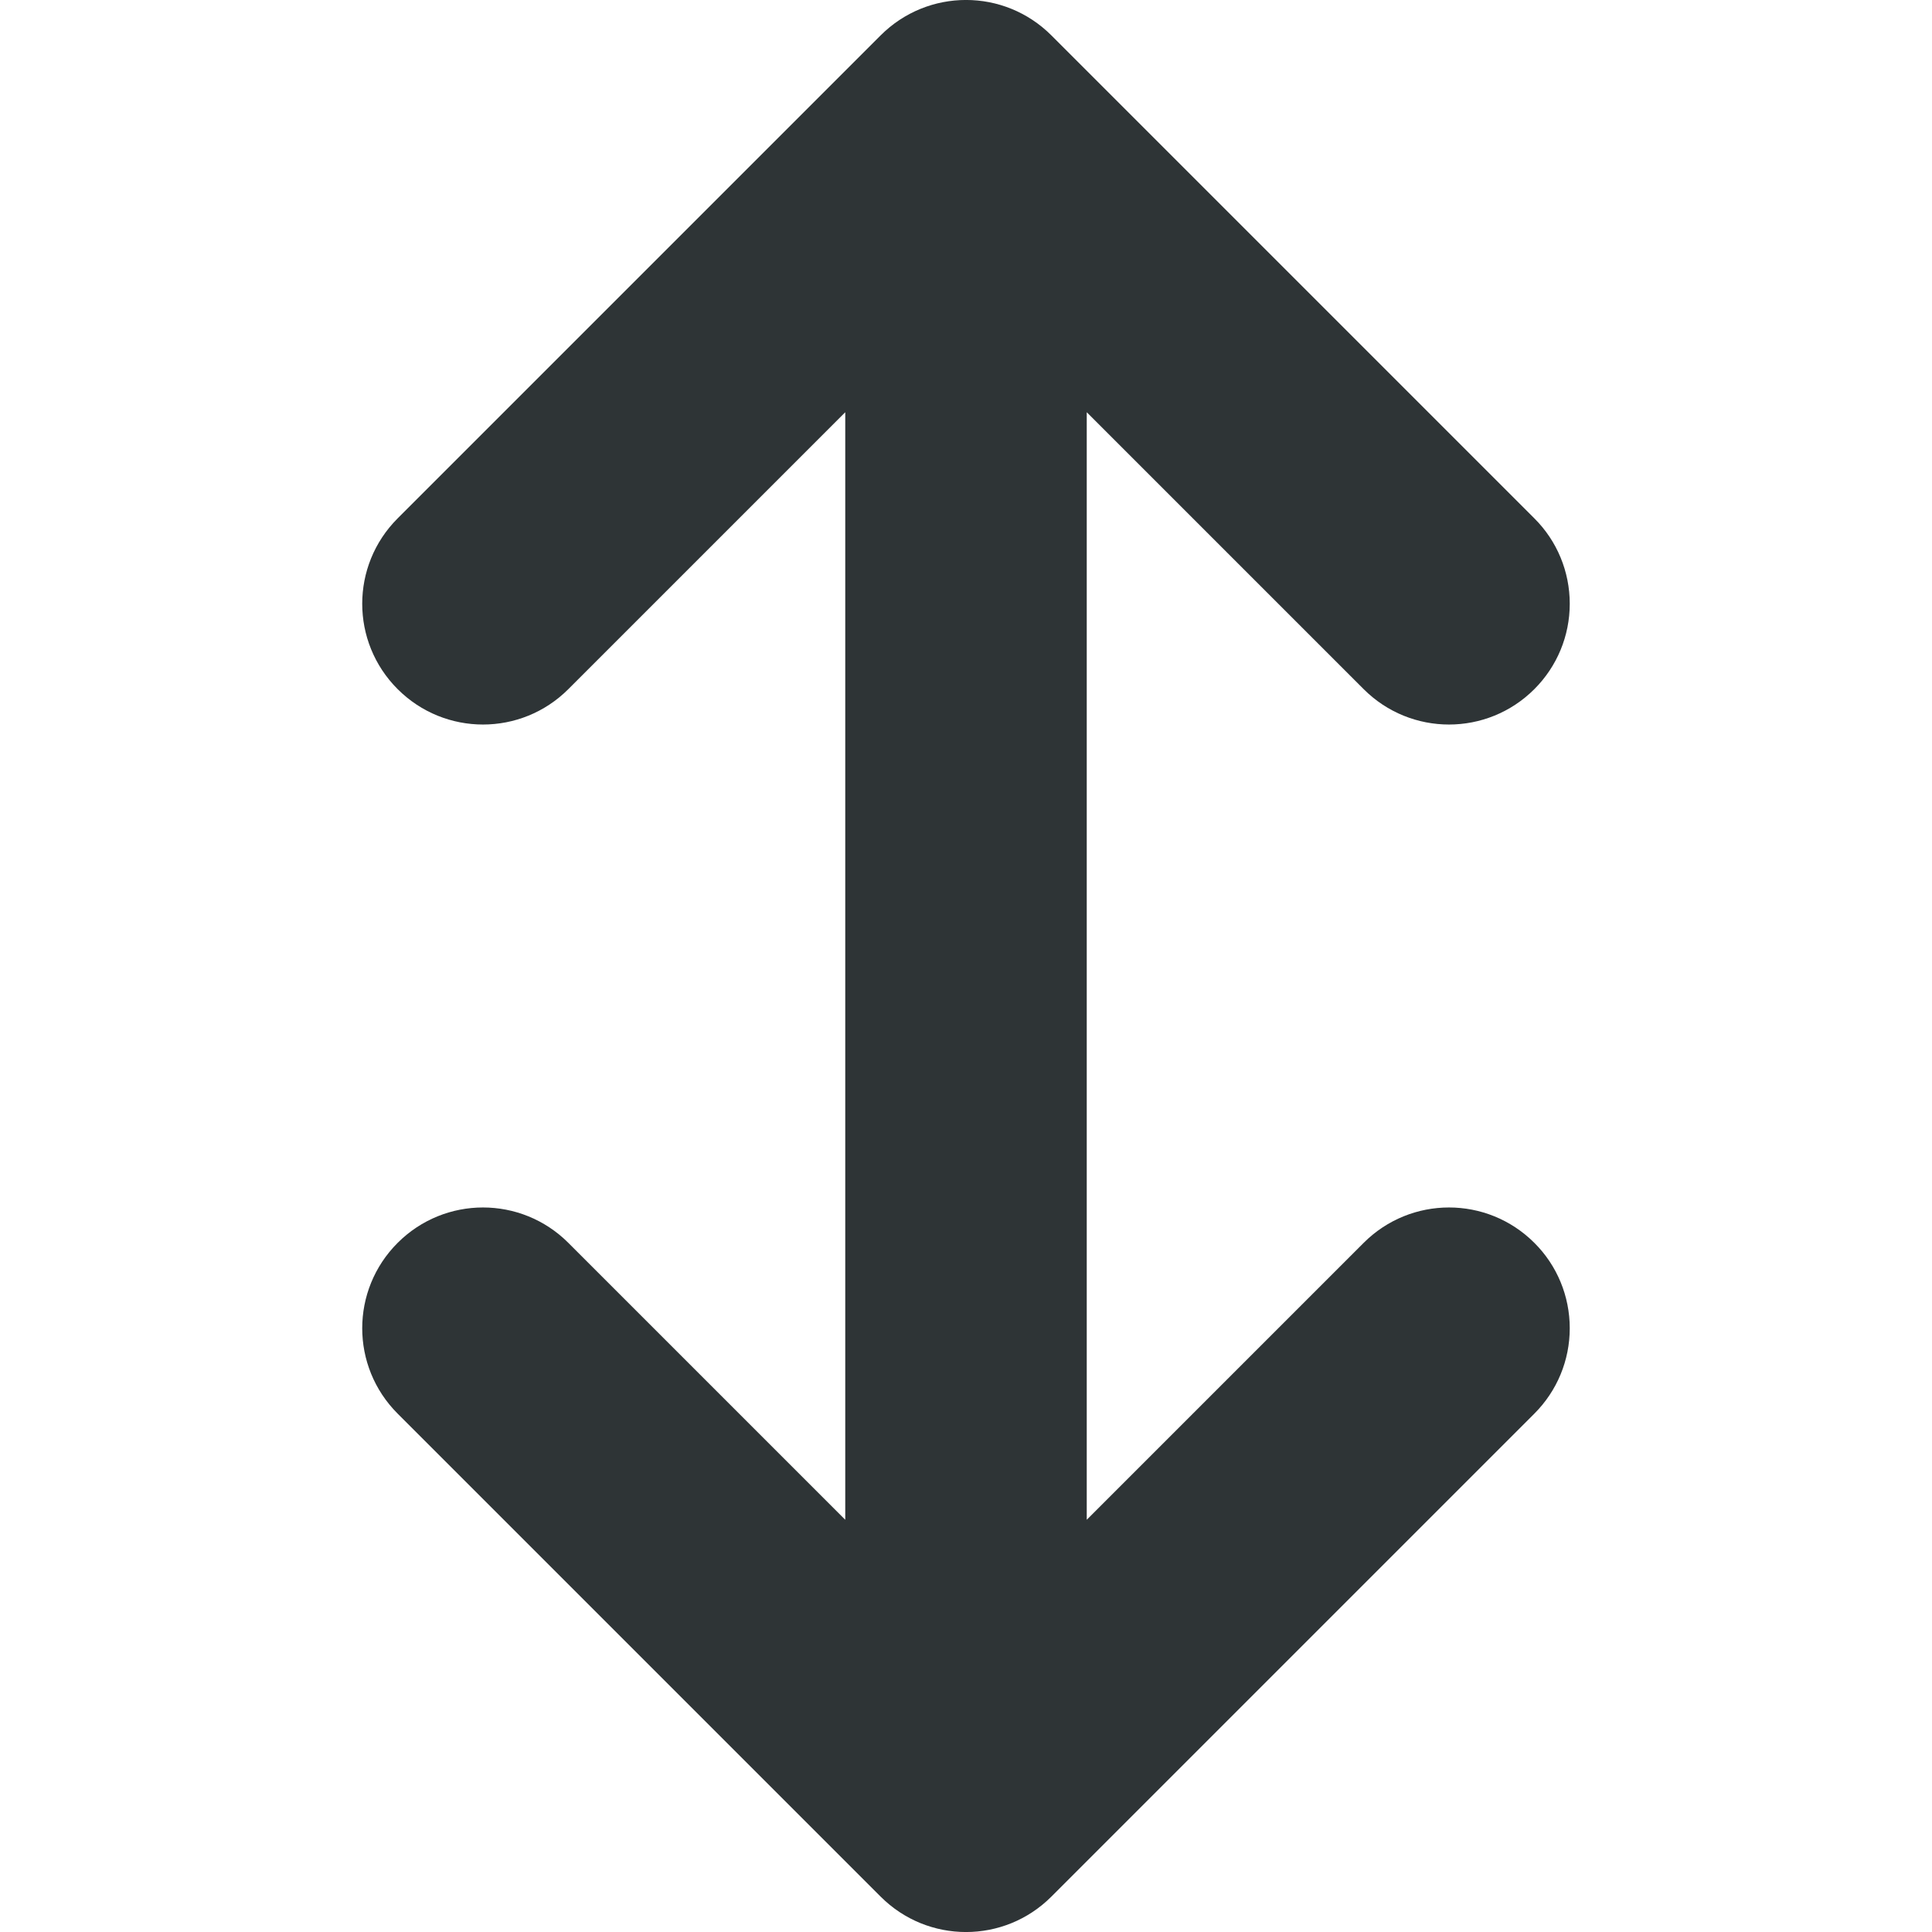
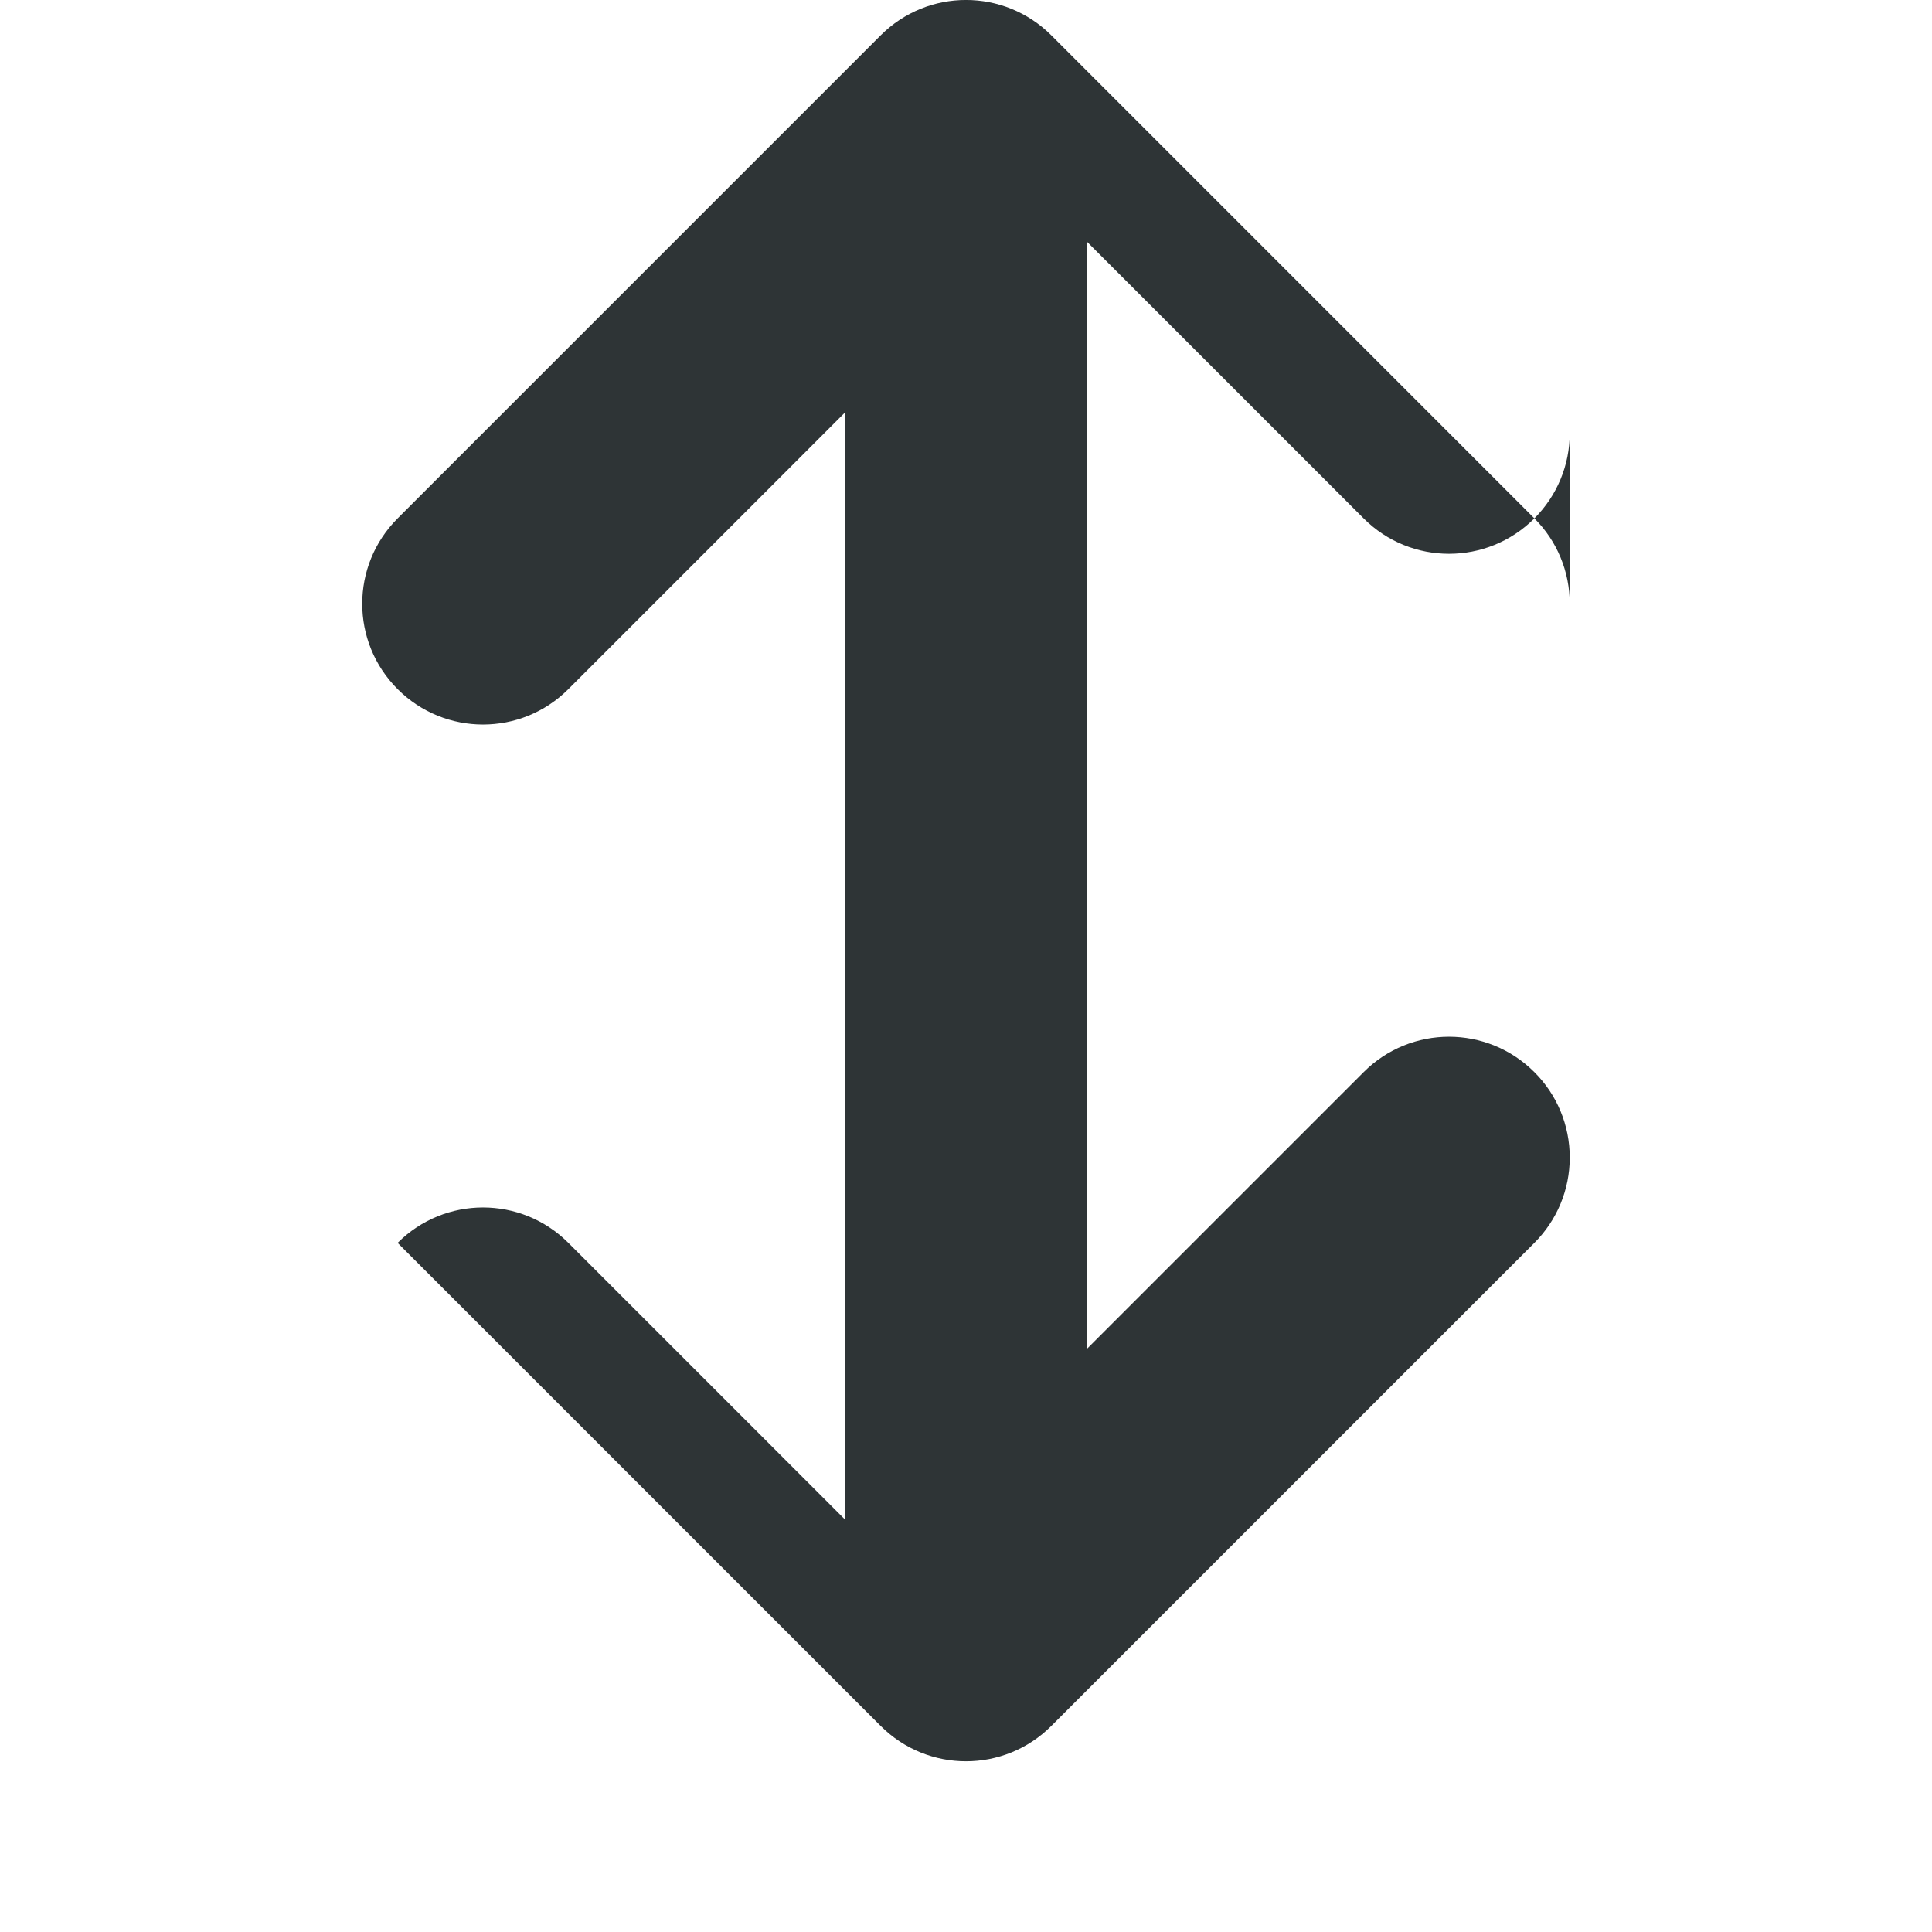
<svg xmlns="http://www.w3.org/2000/svg" width="800px" height="800px" viewBox="0 0 16 16">
-   <path d="m 13 5 c 0 -0.266 -0.105 -0.52 -0.293 -0.707 l -4 -4 c -0.391 -0.391 -1.023 -0.391 -1.414 0 l -4 4 c -0.391 0.391 -0.391 1.023 0 1.414 s 1.023 0.391 1.414 0 l 2.293 -2.293 v 9.172 l -2.293 -2.293 c -0.391 -0.391 -1.023 -0.391 -1.414 0 s -0.391 1.023 0 1.414 l 4 4 c 0.391 0.391 1.023 0.391 1.414 0 l 4 -4 c 0.188 -0.188 0.293 -0.441 0.293 -0.707 s -0.105 -0.52 -0.293 -0.707 c -0.391 -0.391 -1.023 -0.391 -1.414 0 l -2.293 2.293 v -9.172 l 2.293 2.293 c 0.391 0.391 1.023 0.391 1.414 0 c 0.188 -0.188 0.293 -0.441 0.293 -0.707 z m 0 0" fill="#2e3436" />
+   <path d="m 13 5 c 0 -0.266 -0.105 -0.52 -0.293 -0.707 l -4 -4 c -0.391 -0.391 -1.023 -0.391 -1.414 0 l -4 4 c -0.391 0.391 -0.391 1.023 0 1.414 s 1.023 0.391 1.414 0 l 2.293 -2.293 v 9.172 l -2.293 -2.293 c -0.391 -0.391 -1.023 -0.391 -1.414 0 l 4 4 c 0.391 0.391 1.023 0.391 1.414 0 l 4 -4 c 0.188 -0.188 0.293 -0.441 0.293 -0.707 s -0.105 -0.52 -0.293 -0.707 c -0.391 -0.391 -1.023 -0.391 -1.414 0 l -2.293 2.293 v -9.172 l 2.293 2.293 c 0.391 0.391 1.023 0.391 1.414 0 c 0.188 -0.188 0.293 -0.441 0.293 -0.707 z m 0 0" fill="#2e3436" />
</svg>